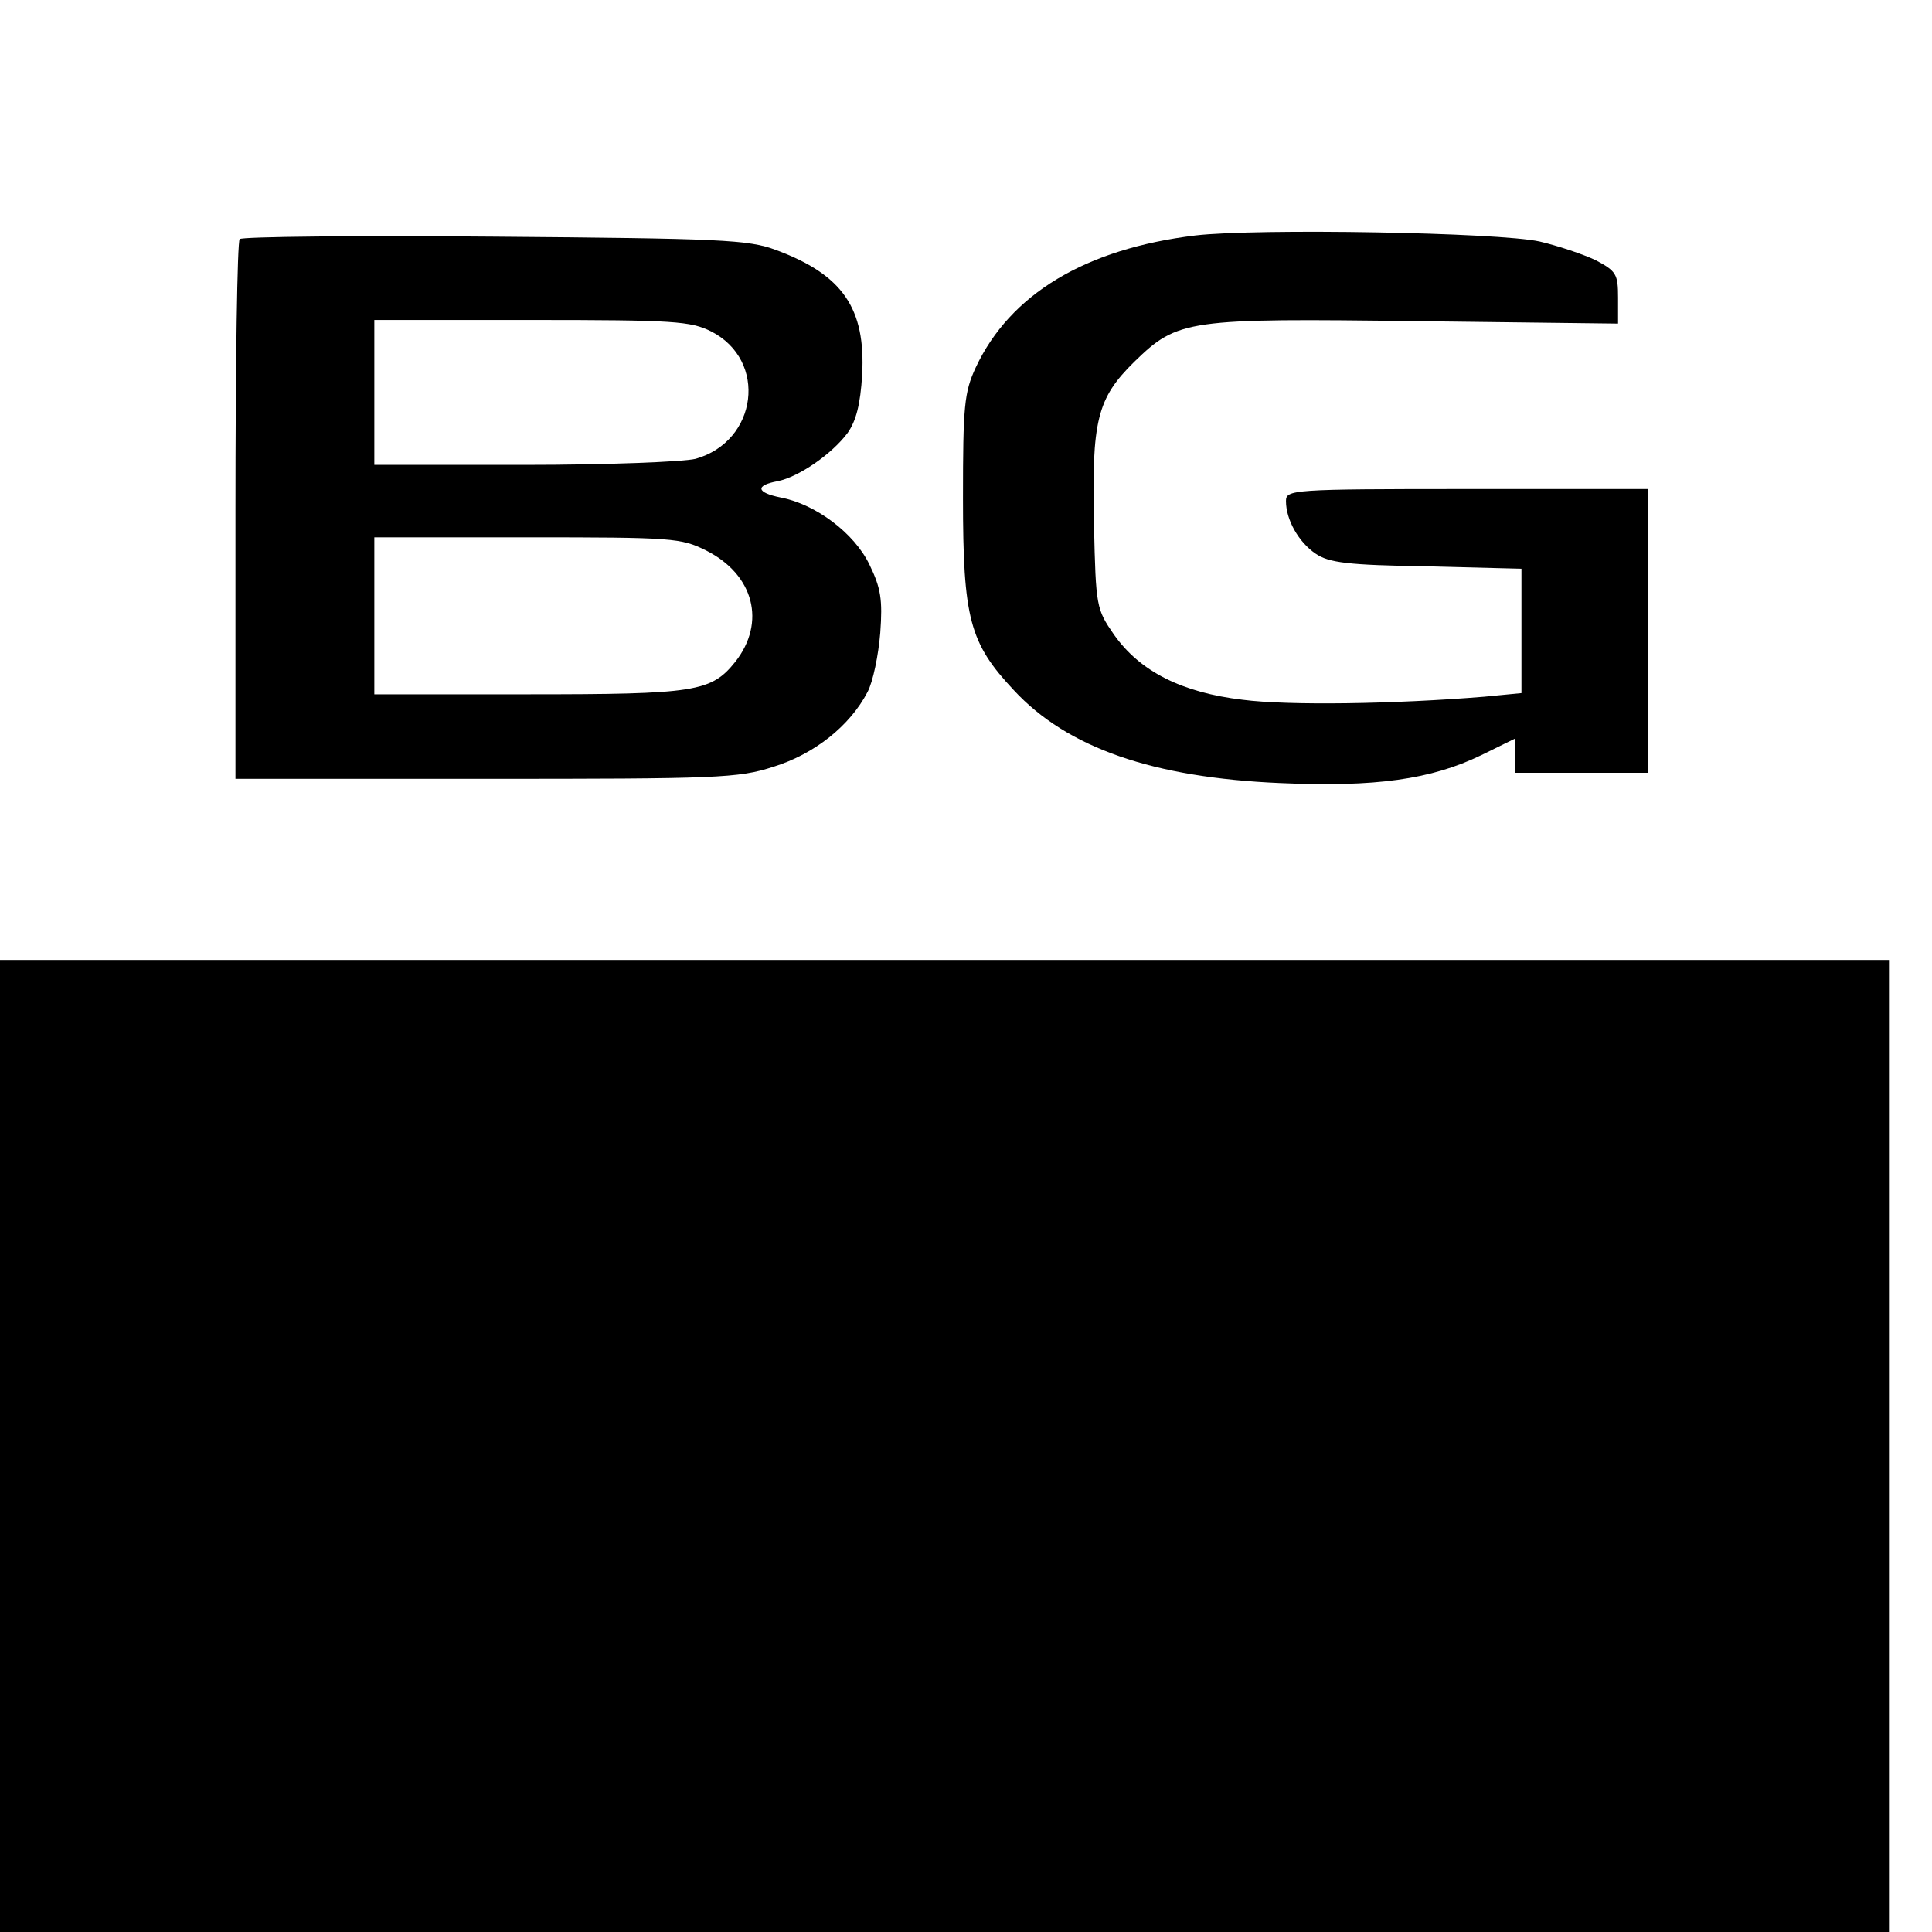
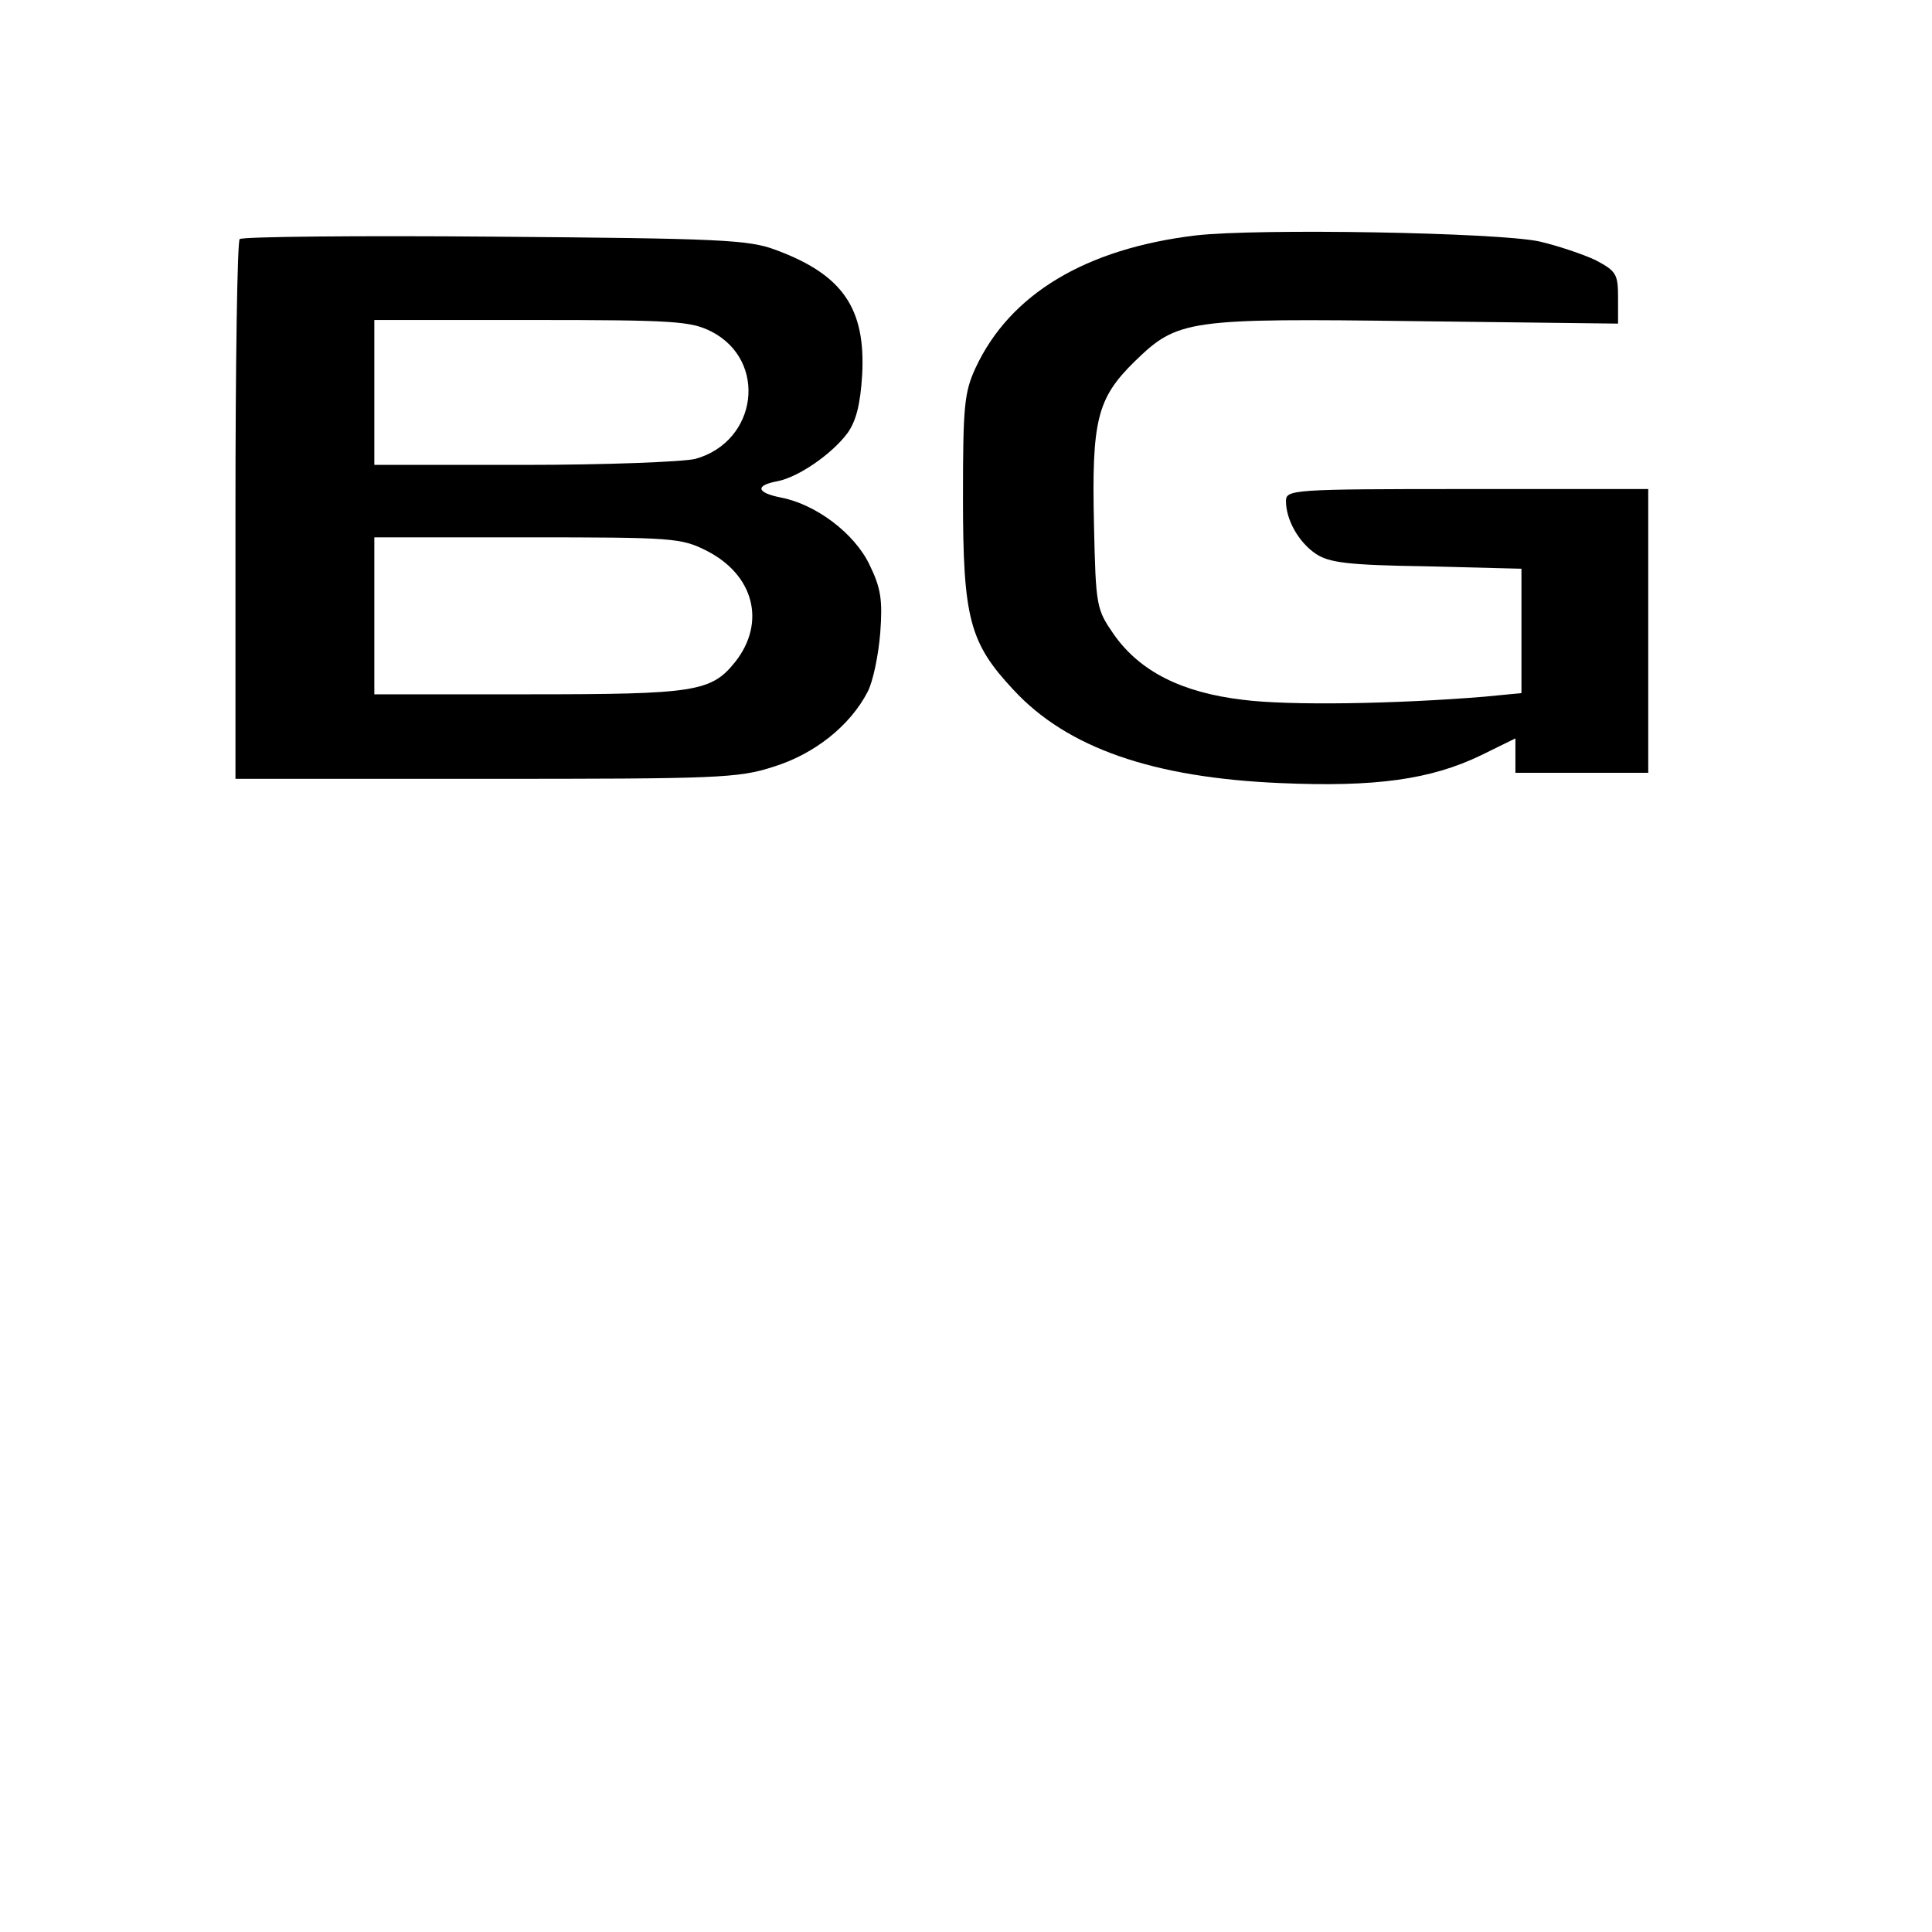
<svg xmlns="http://www.w3.org/2000/svg" version="1.0" width="16pt" height="16pt" viewBox="0 0 16 16" preserveAspectRatio="xMidYMid meet">
  <g transform="translate(0,16) scale(0.005,-0.005)" fill="#000000" stroke="none">
    <path d="M1980 2810 c-182 -22 -307 -97 -364 -219 -19 -41 -21 -64 -21 -216 0 -200 11 -240 84 -318 89 -96 231 -145 441 -154 159 -7 250 6 333 46 l57 28 0 -29 0 -28 110 0 110 0 0 235 0 235 -300 0 c-291 0 -300 -1 -300 -20 0 -31 21 -68 49 -87 22 -15 53 -19 184 -21 l157 -4 0 -103 0 -103 -62 -6 c-147 -12 -323 -15 -400 -5 -101 12 -170 47 -213 108 -29 42 -30 46 -33 181 -4 174 5 210 67 271 72 70 87 72 471 67 l330 -4 0 43 c0 39 -3 44 -37 62 -21 10 -63 24 -93 31 -68 15 -467 22 -570 10z" />
    <path d="M397 2804 c-4 -4 -7 -207 -7 -451 l0 -443 414 0 c383 0 419 1 477 20 68 21 127 68 156 124 9 17 18 61 21 98 4 55 1 74 -18 113 -25 52 -89 100 -147 111 -40 8 -43 20 -5 27 35 7 90 45 116 80 14 20 21 47 24 96 6 110 -32 166 -143 207 -45 17 -92 19 -465 22 -228 2 -419 0 -423 -4z m781 -153 c94 -48 77 -182 -26 -211 -21 -5 -147 -10 -284 -10 l-248 0 0 120 0 120 260 0 c237 0 264 -2 298 -19z m-8 -363 c79 -40 99 -119 48 -184 -40 -50 -66 -54 -343 -54 l-255 0 0 130 0 130 253 0 c242 0 255 -1 297 -22z" />
-     <path d="M0 805 l0 -805 1565 0 1565 0 0 805 0 805 -1565 0 -1565 0 0 -805z" />
  </g>
</svg>